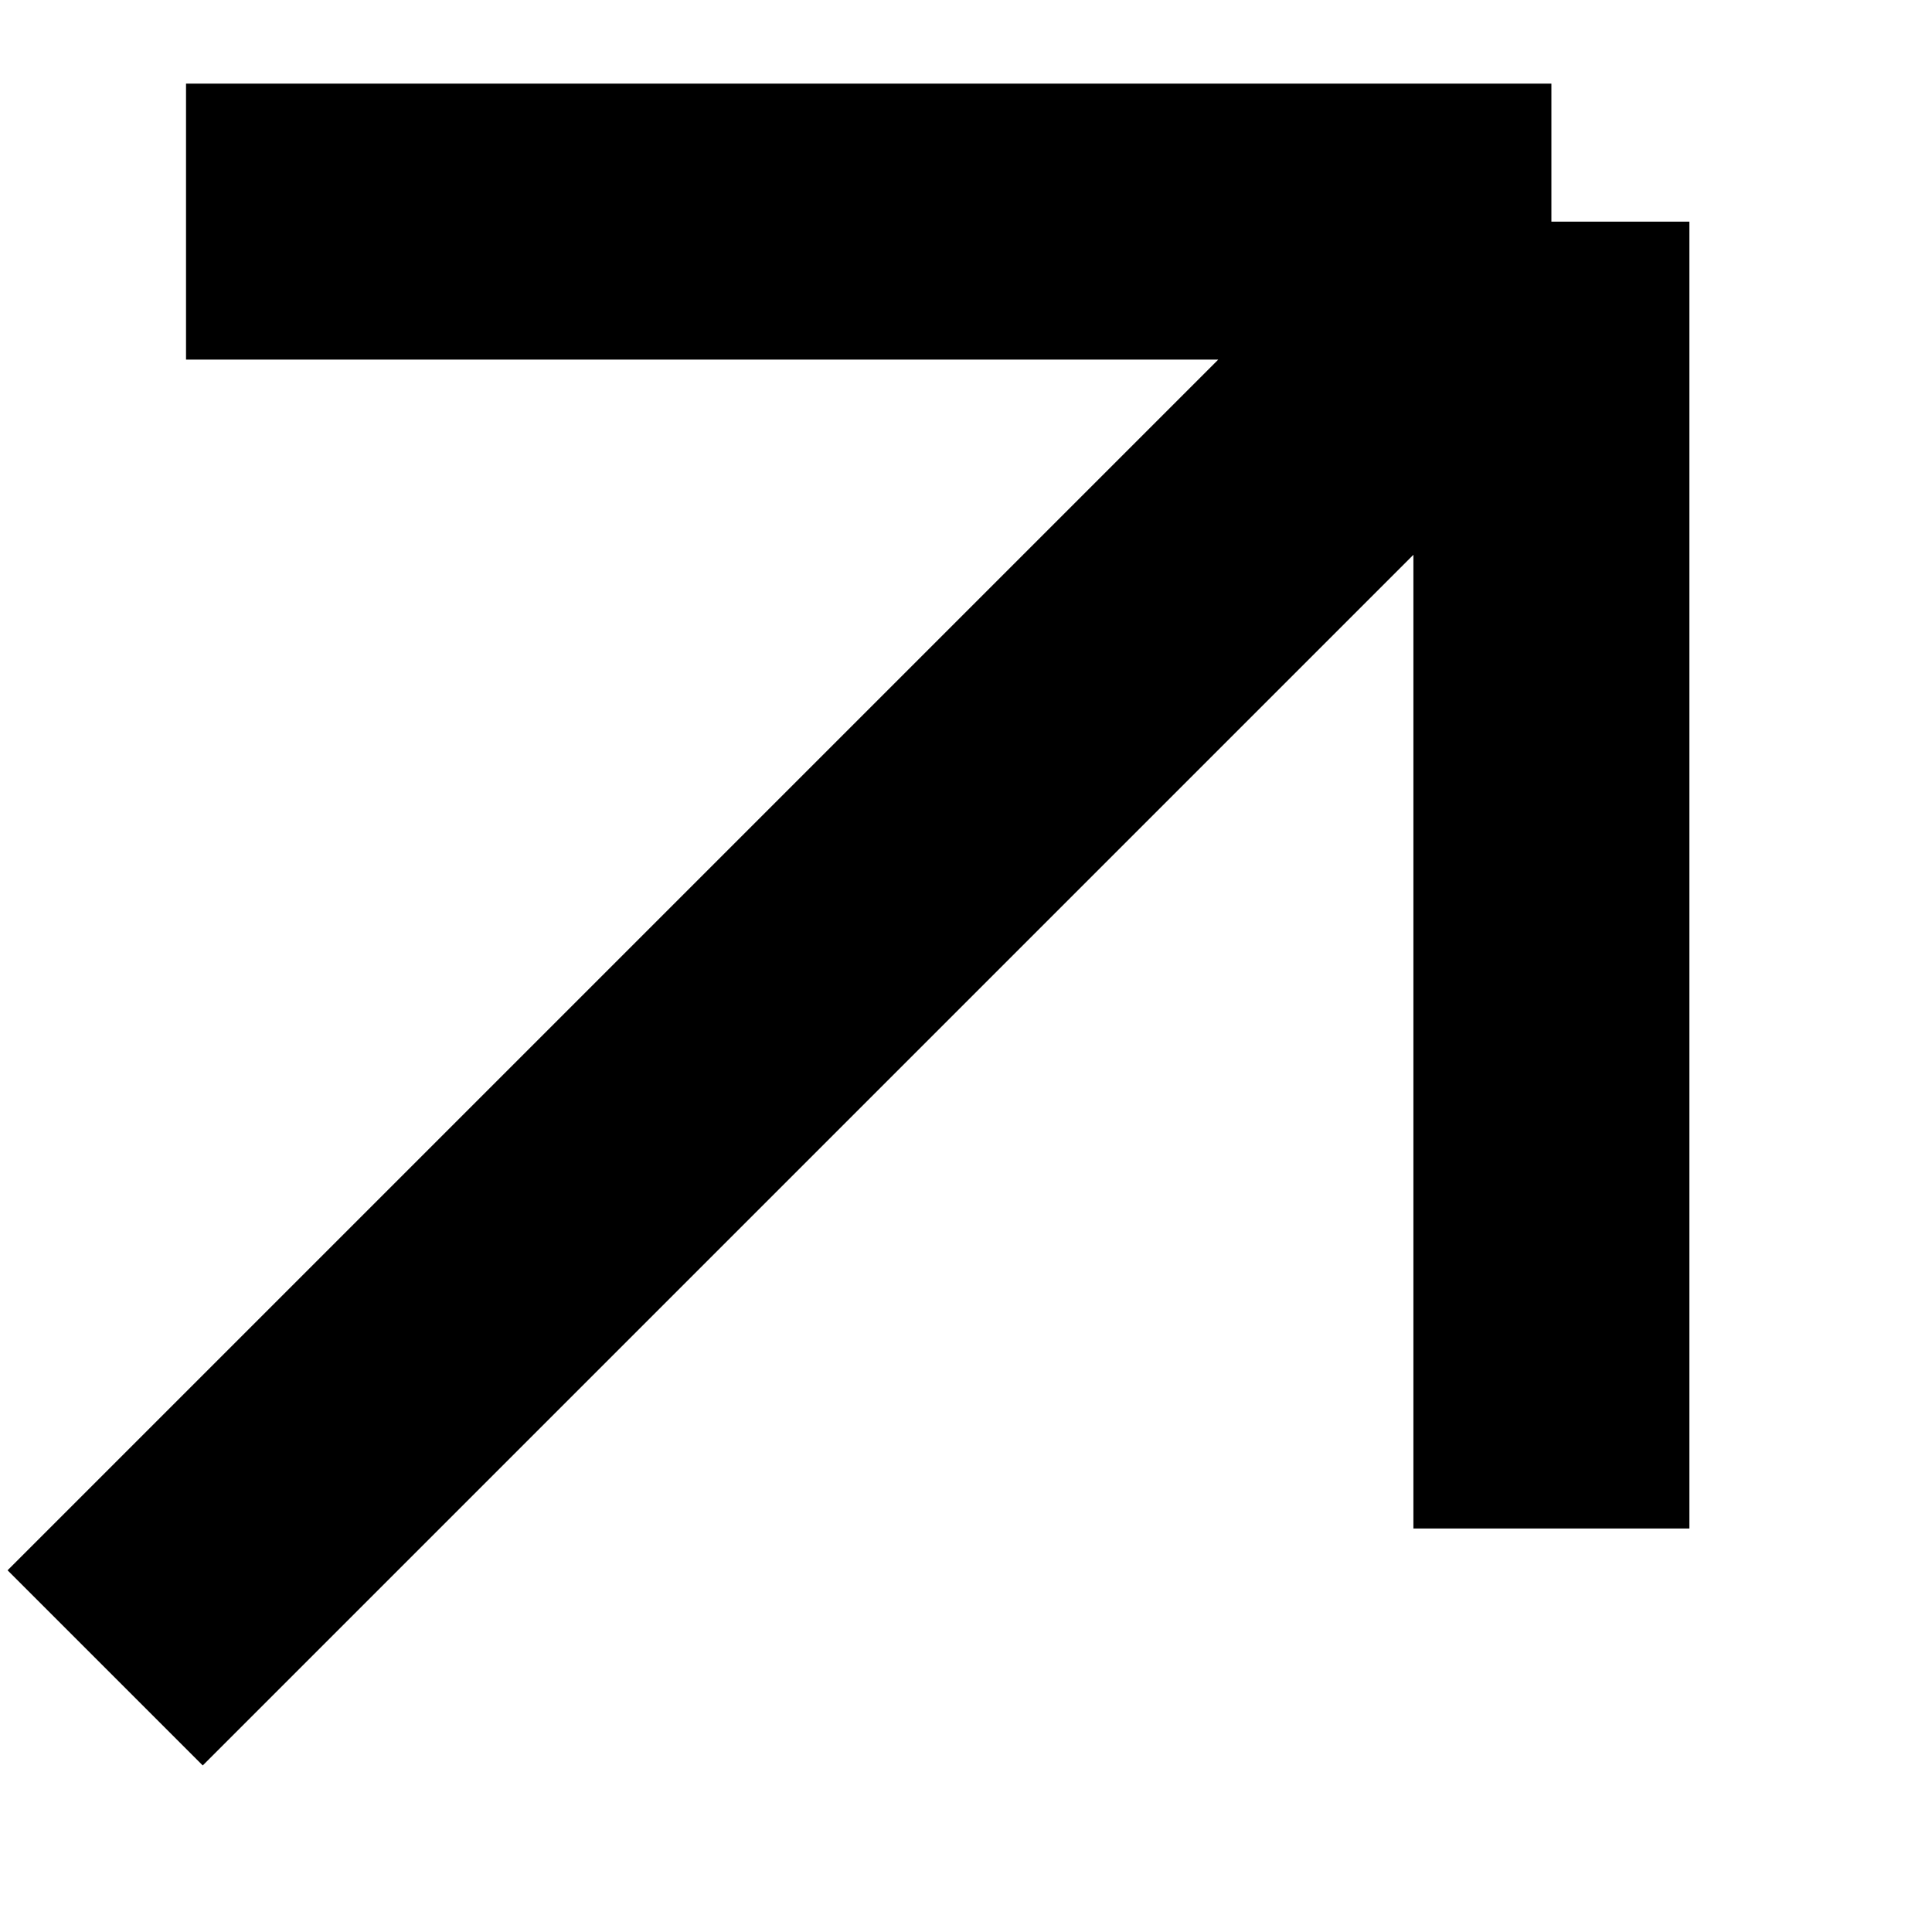
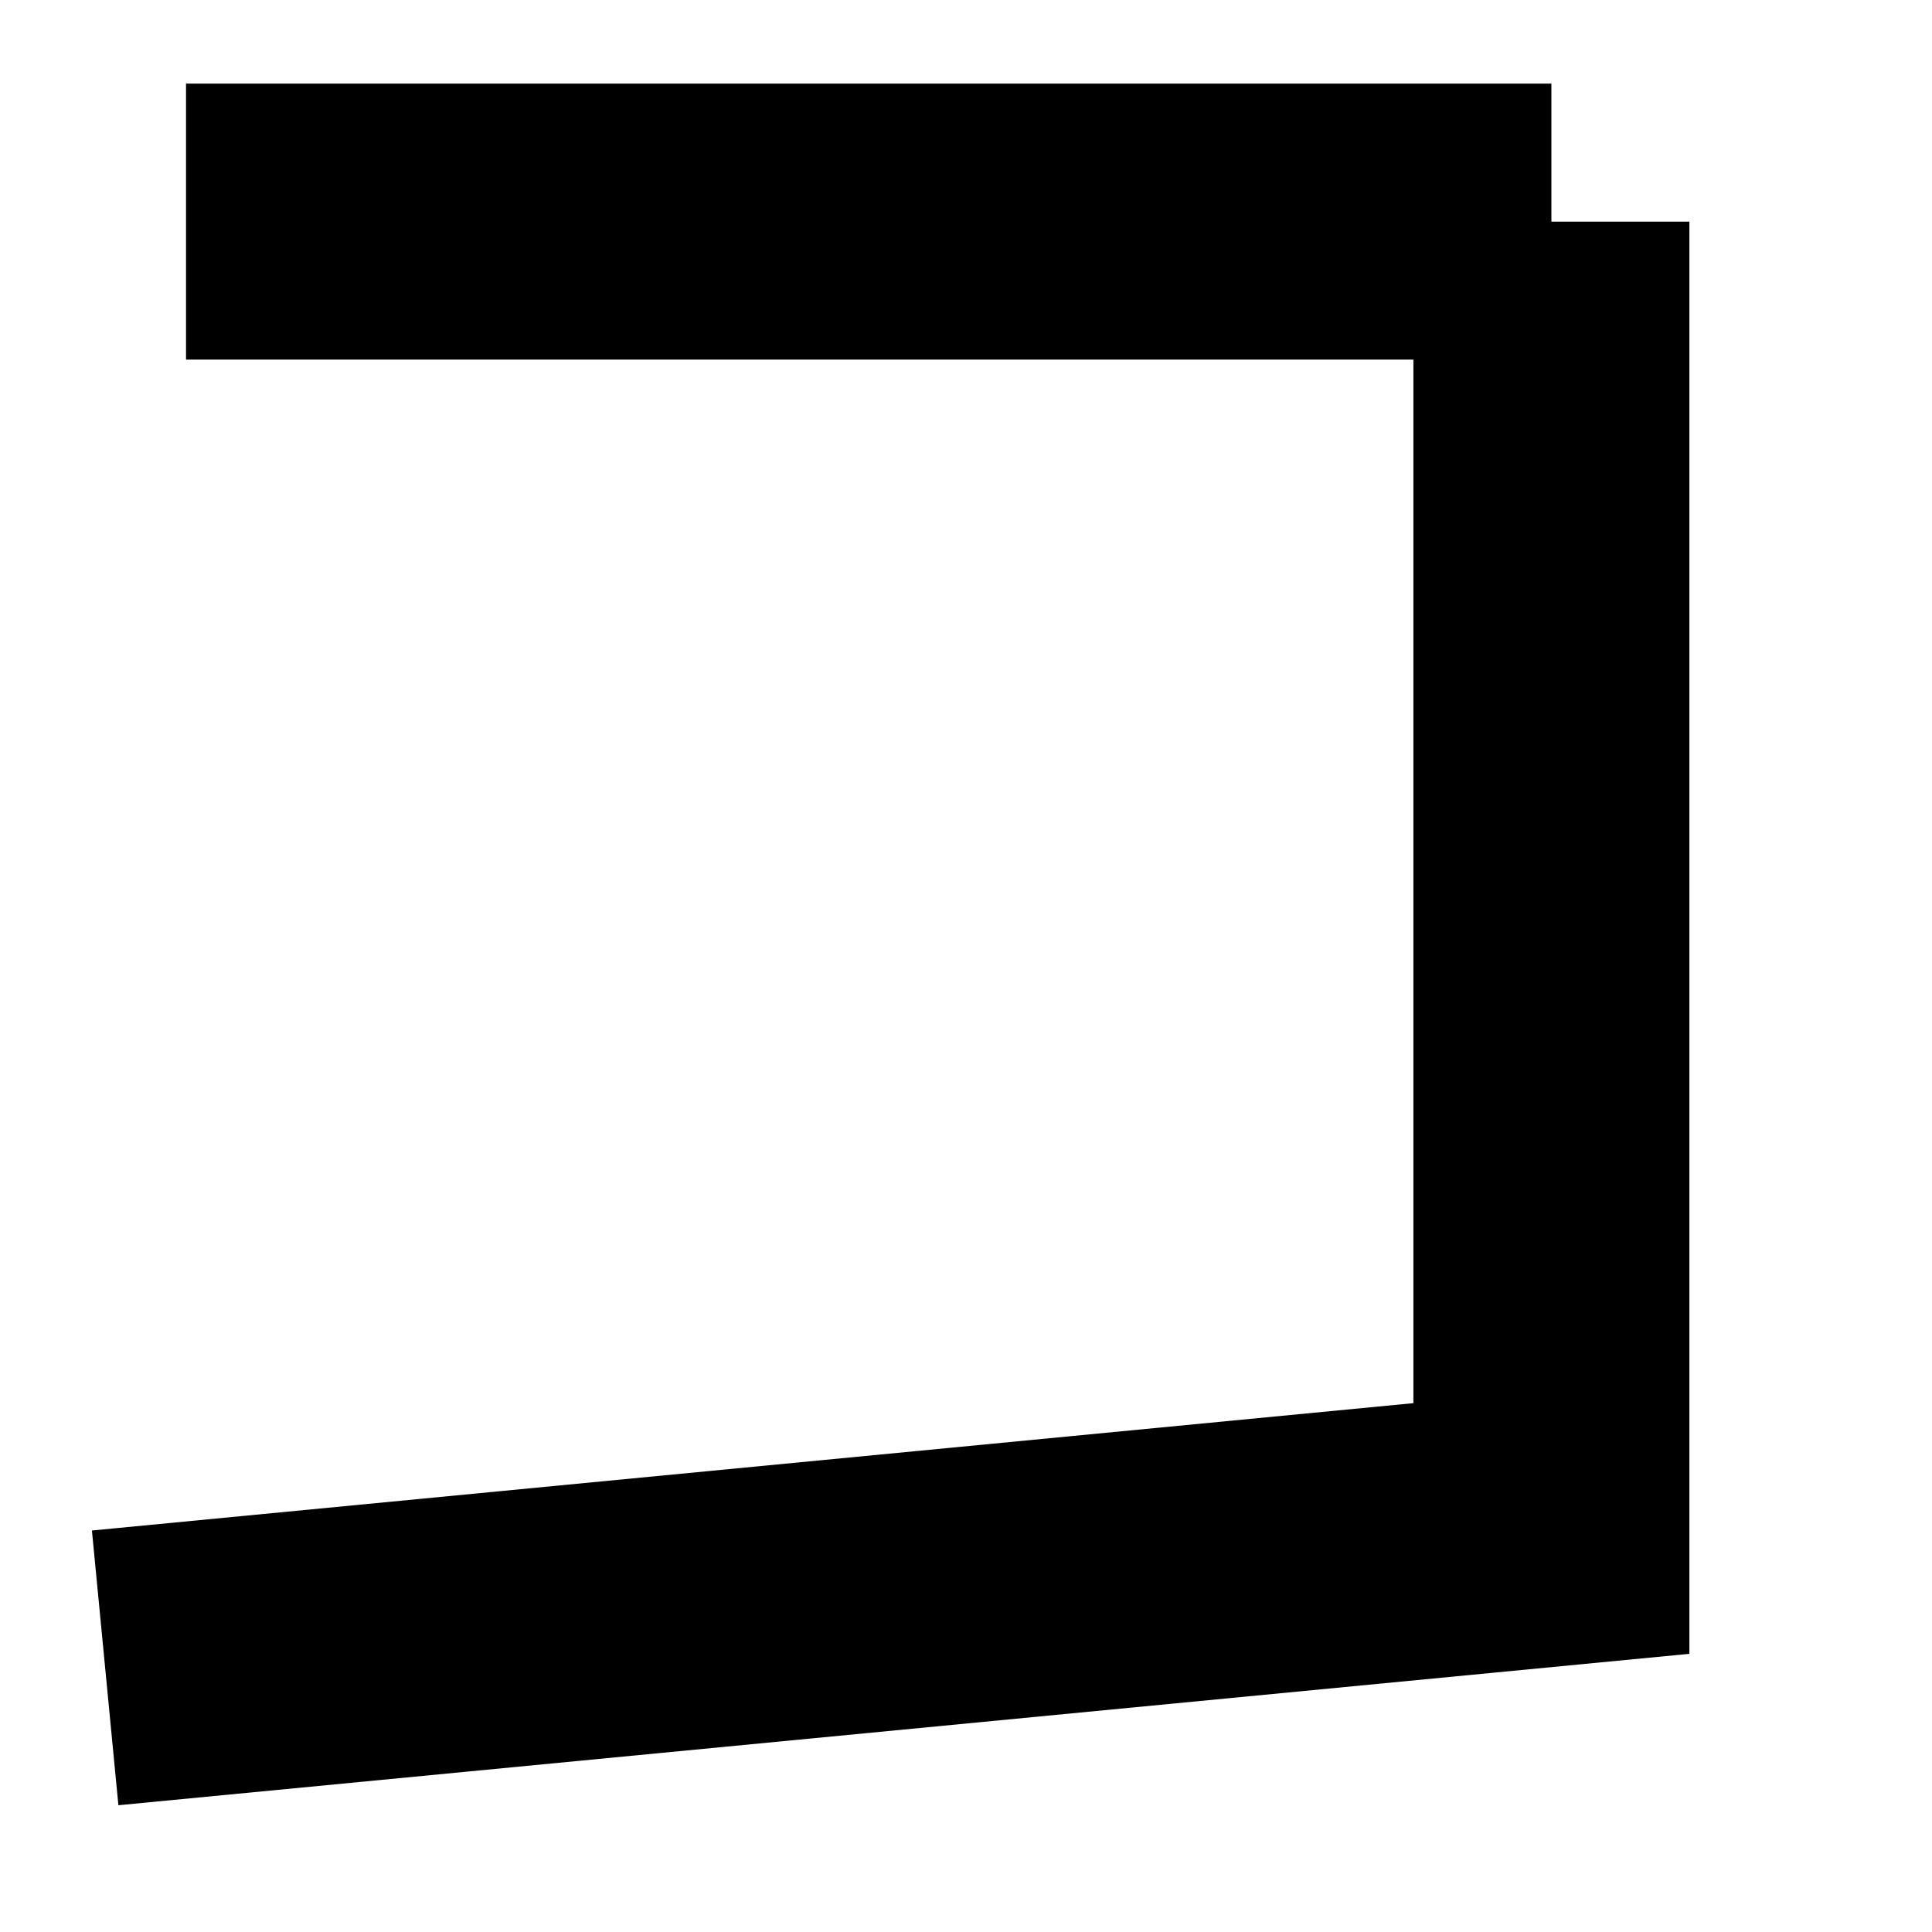
<svg xmlns="http://www.w3.org/2000/svg" width="7" height="7" viewBox="0 0 7 7" fill="none">
-   <path d="M5.621 0.803H0.674M5.621 0.803V5.538M5.621 0.803L0.381 6.043" stroke="black" />
+   <path d="M5.621 0.803H0.674M5.621 0.803V5.538L0.381 6.043" stroke="black" />
</svg>